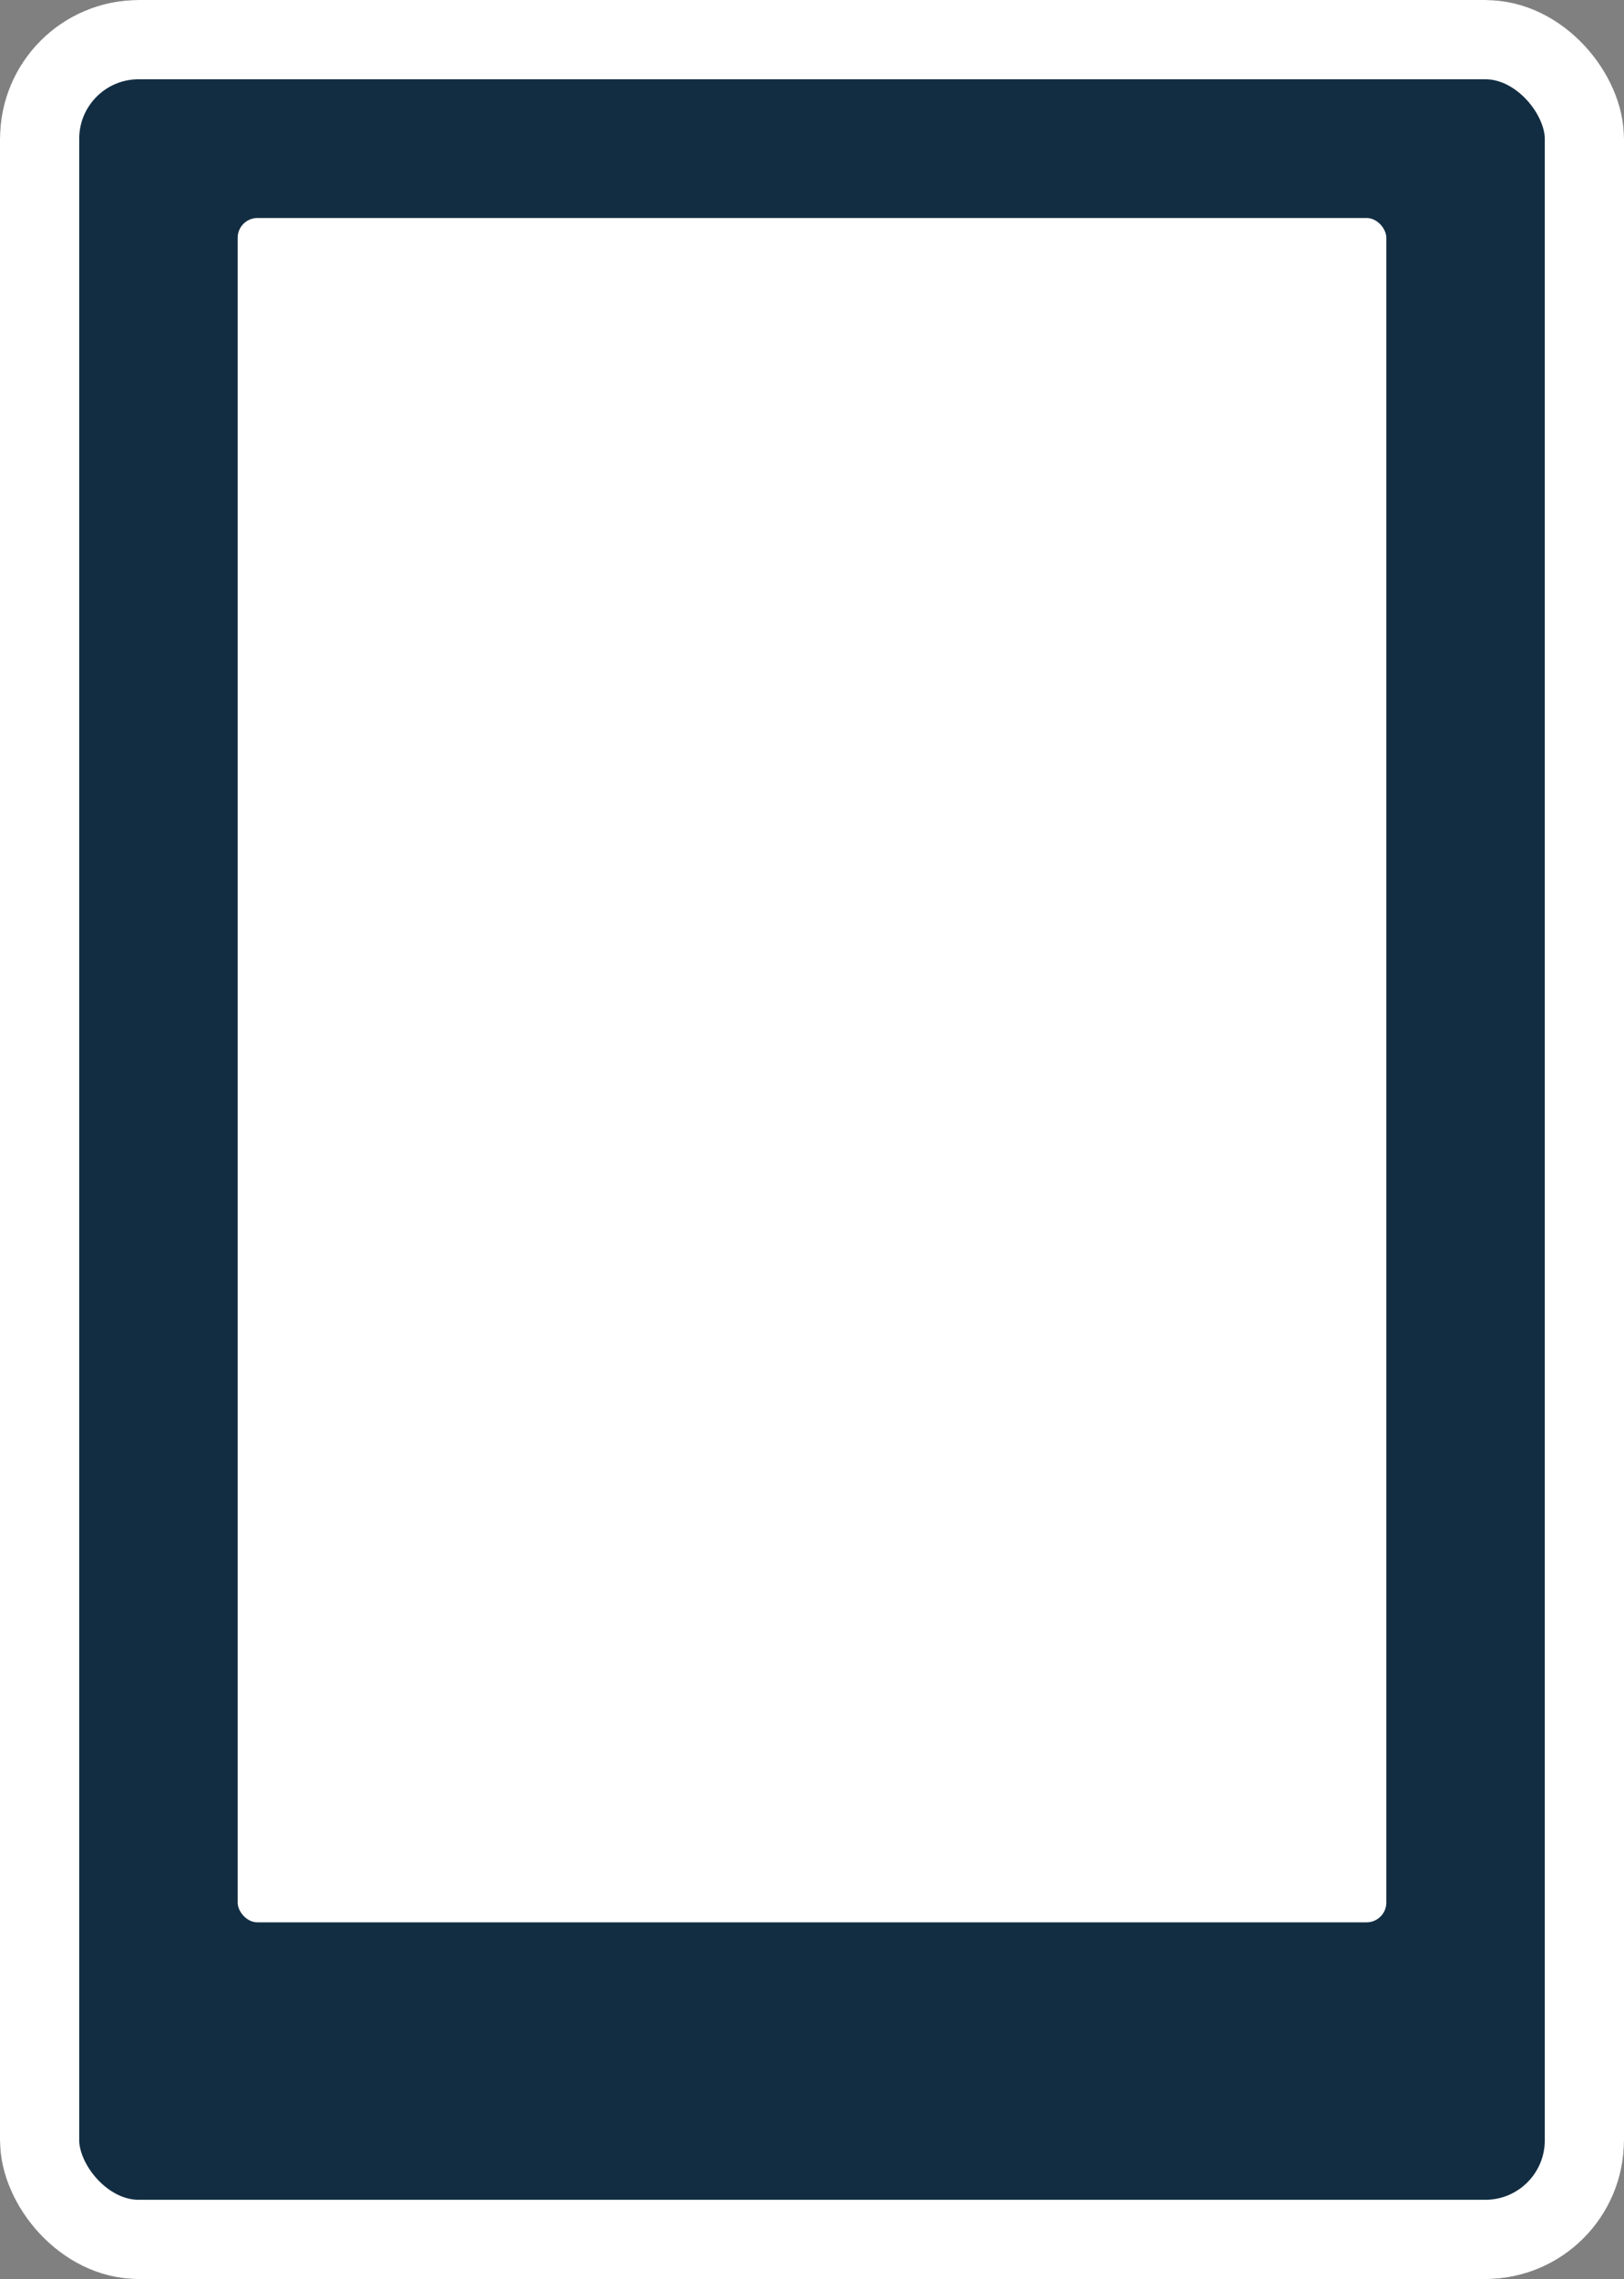
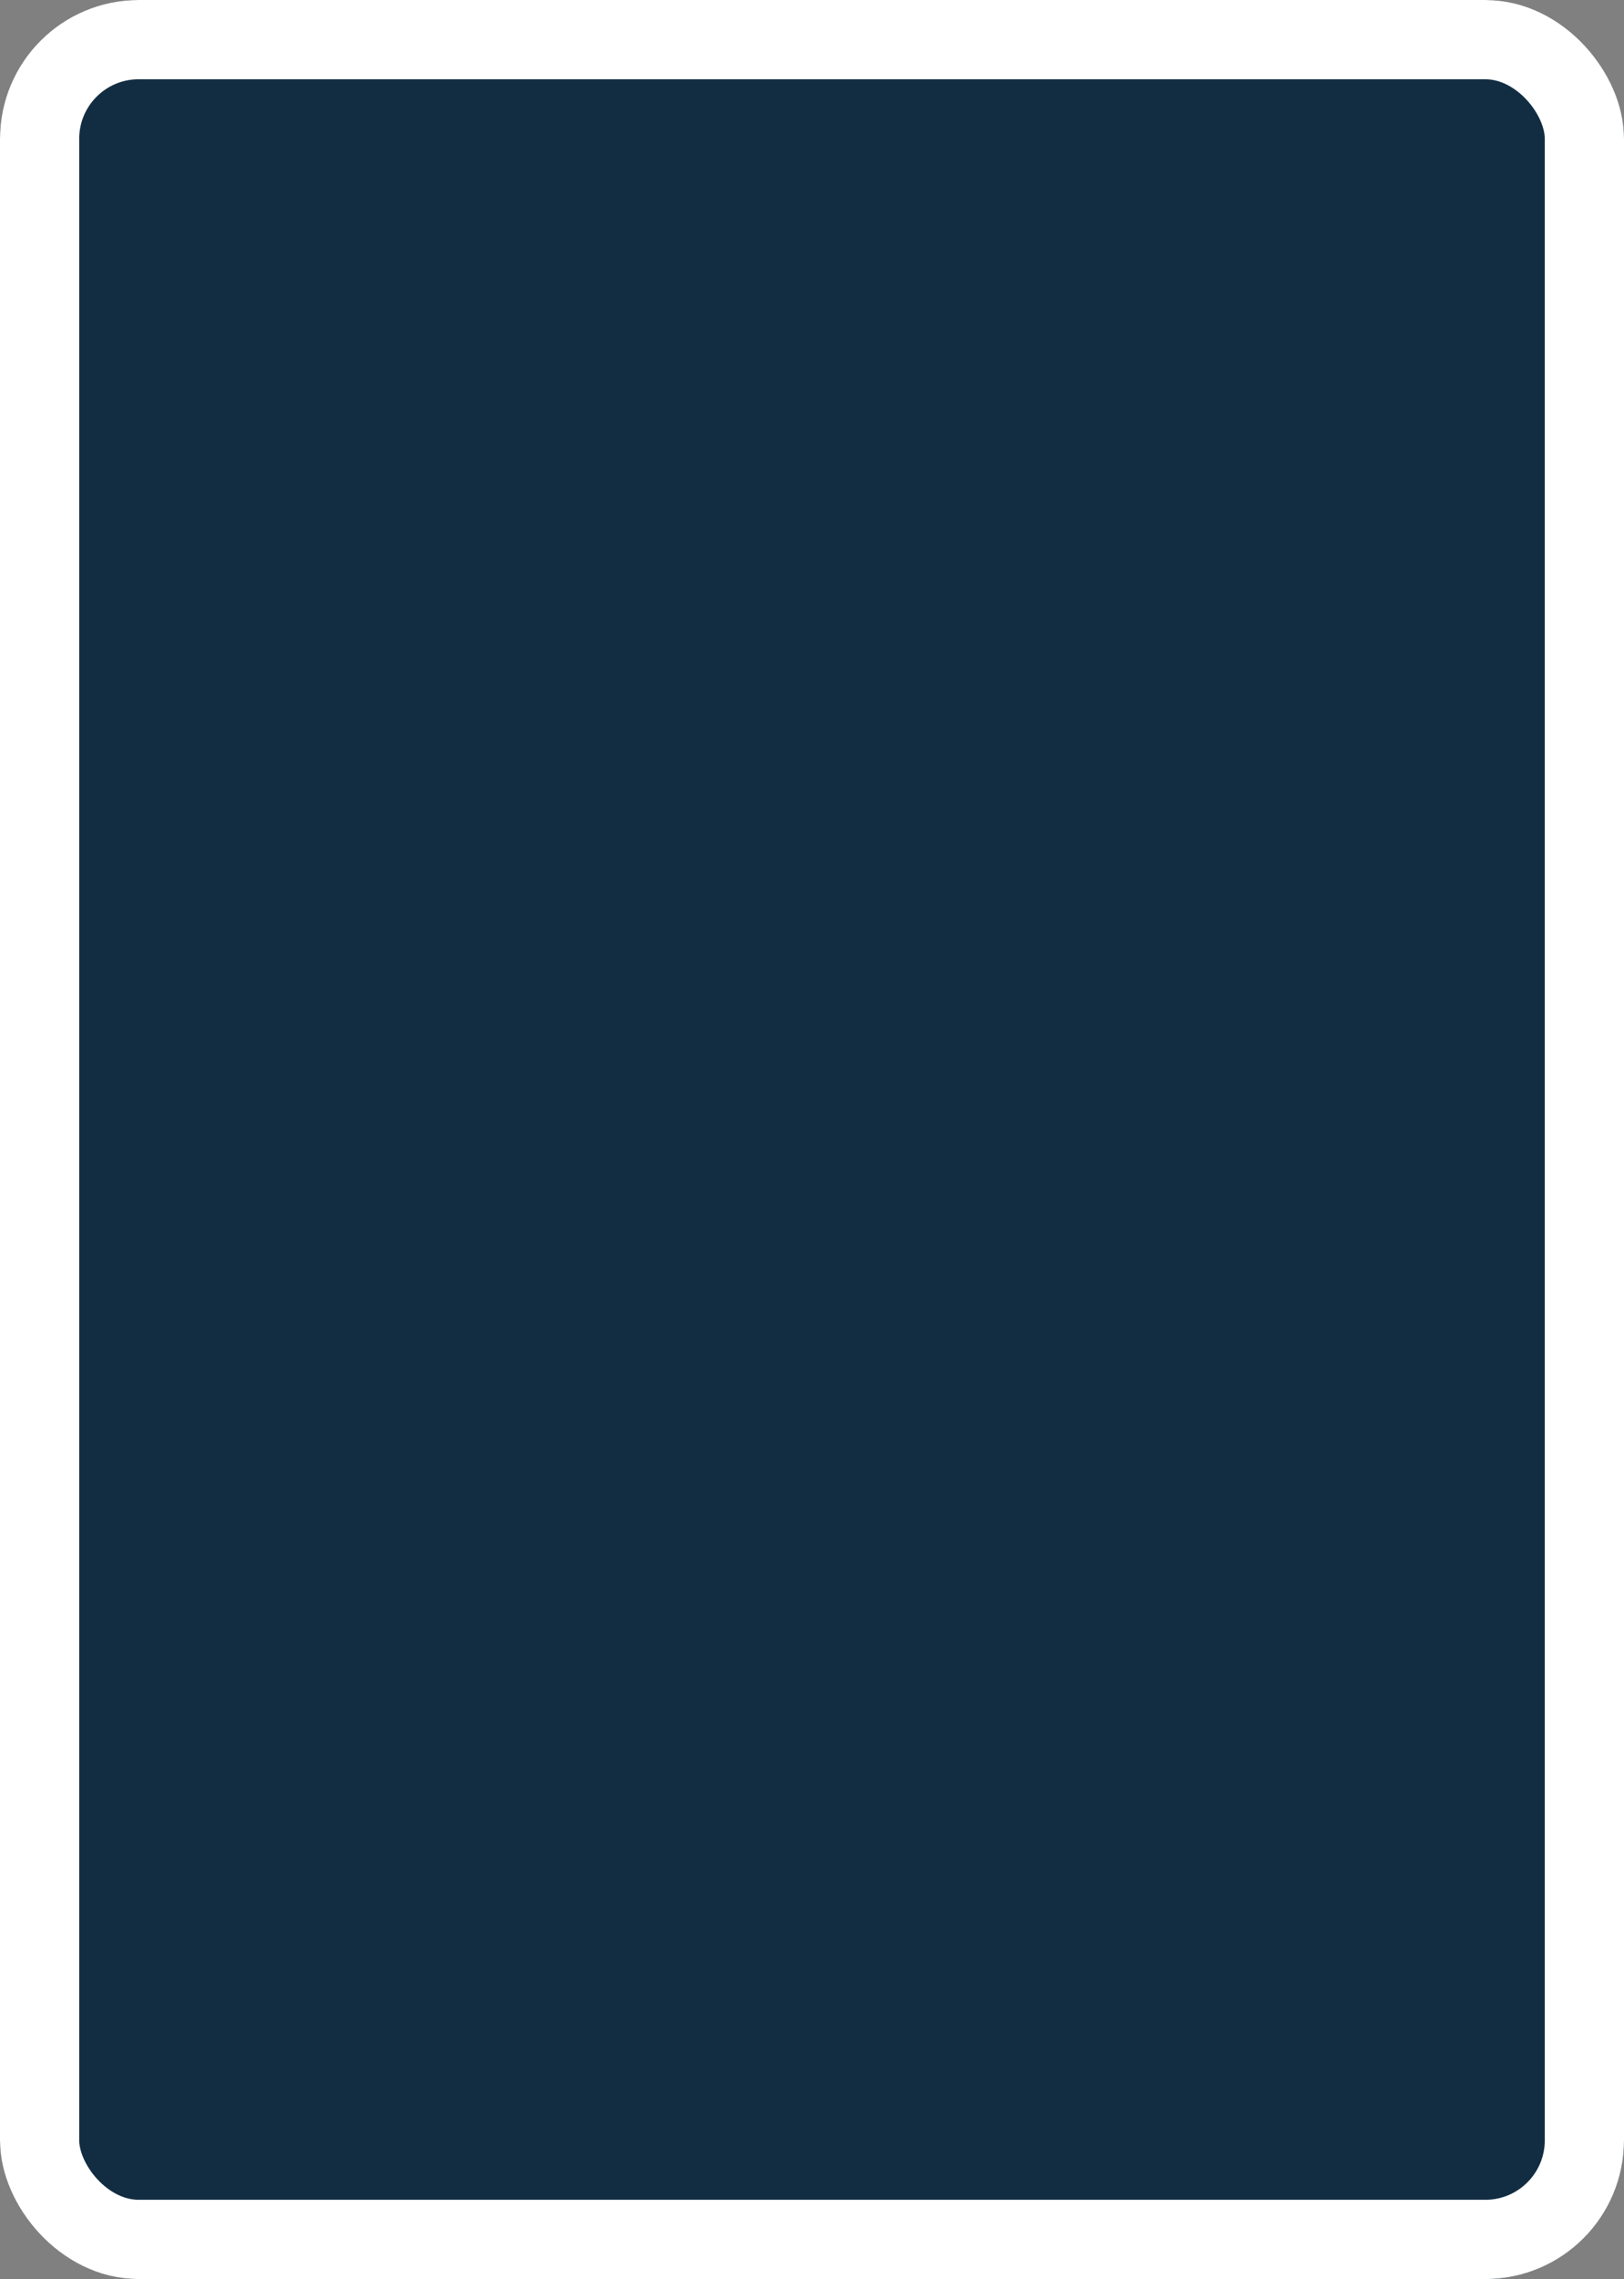
<svg xmlns="http://www.w3.org/2000/svg" width="82" height="115" viewBox="0 0 82 115">
  <rect x="0" y="0" width="82" height="115" fill="#808080" stroke="none" />
  <g id="Group_61" data-name="Group 61" transform="translate(-388 -271)">
    <g id="Rectangle_122" data-name="Rectangle 122" transform="translate(388 271)" fill="#122d42" stroke="#fff" stroke-width="4">
      <rect width="82" height="115" rx="7" stroke="none" />
      <rect x="2" y="2" width="78" height="111" rx="5" fill="none" />
    </g>
-     <rect id="Rectangle_123" data-name="Rectangle 123" width="58" height="86" rx="1" transform="translate(400 282)" fill="#fff" />
  </g>
</svg>